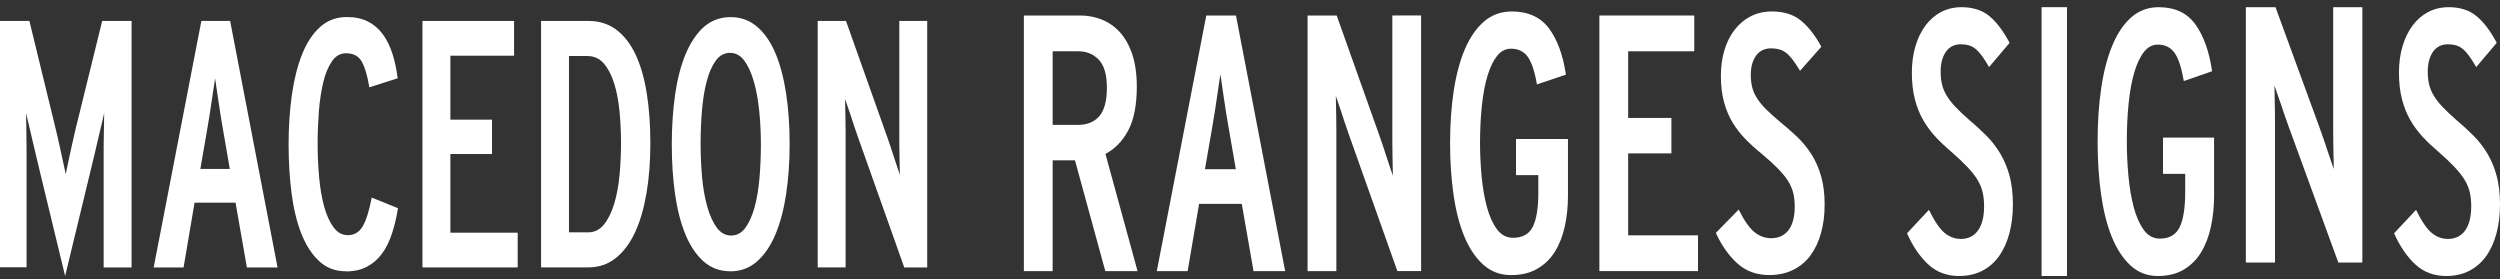
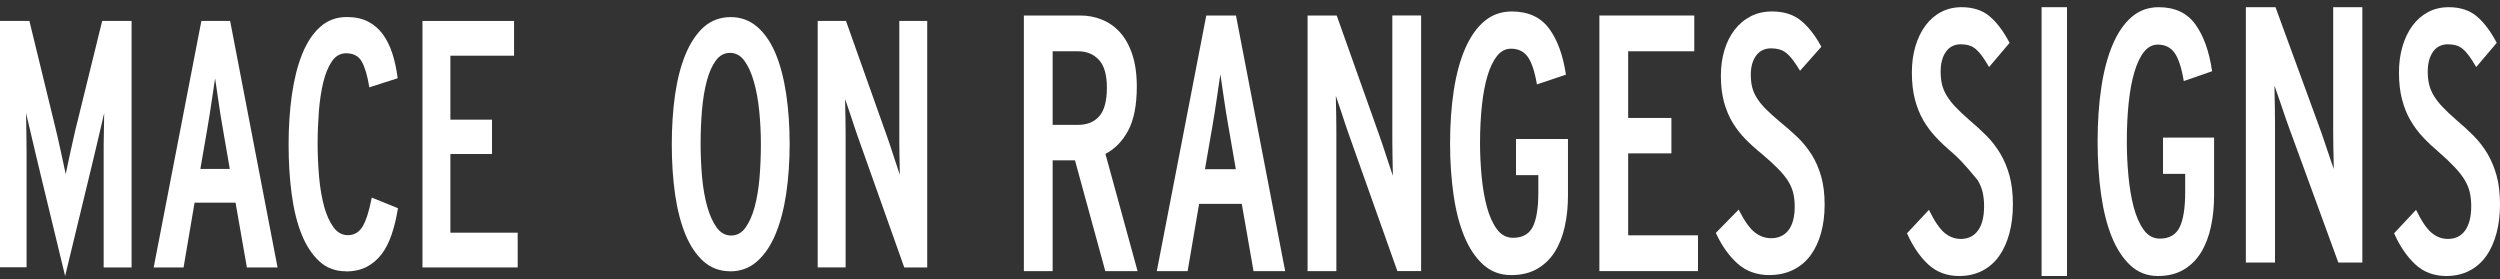
<svg xmlns="http://www.w3.org/2000/svg" width="340" height="38" viewBox="0 0 340 38" fill="none">
  <rect x="0" y="0" width="340" height="38" fill="#333333" stroke="none" />
  <path d="M150.321 36.87L146.196 21.801H143.16V36.87H139.246V2.109H146.944C147.934 2.109 148.905 2.289 149.826 2.658C150.753 3.019 151.576 3.592 152.281 4.354C152.986 5.115 153.555 6.127 153.975 7.352C154.389 8.576 154.606 10.067 154.606 11.786C154.606 14.298 154.21 16.307 153.425 17.767C152.652 19.203 151.619 20.262 150.339 20.93L154.711 36.878H150.327L150.321 36.87ZM146.635 16.982C147.86 16.982 148.824 16.582 149.511 15.797C150.191 15.012 150.537 13.709 150.537 11.935C150.537 10.162 150.172 8.914 149.455 8.144C148.732 7.367 147.785 6.975 146.635 6.975H143.16V16.982H146.635Z" fill="white" />
  <path d="M170.478 36.87L168.883 27.727H163.077L161.519 36.87H157.326L164.054 2.109H168.092L174.782 36.87H170.478ZM168.073 23.009L167.077 17.264C166.972 16.707 166.861 16.048 166.744 15.302C166.626 14.541 166.515 13.795 166.41 13.097C166.311 12.406 166.212 11.731 166.119 11.088C166.07 10.75 166.014 10.405 165.971 10.107C165.934 10.366 165.884 10.687 165.822 11.088C165.729 11.692 165.637 12.335 165.532 13.073C165.426 13.78 165.315 14.517 165.204 15.255C165.093 15.977 164.981 16.652 164.87 17.264L163.874 23.009H168.067H168.073Z" fill="white" />
  <path d="M190.043 36.87L183.446 18.293C183.316 17.931 183.155 17.468 182.976 16.935C182.784 16.37 182.605 15.812 182.432 15.279C182.246 14.714 182.073 14.196 181.906 13.725C181.813 13.466 181.733 13.238 181.671 13.034C181.671 13.301 181.677 13.615 181.69 13.96C181.702 14.557 181.714 15.192 181.727 15.891C181.739 16.597 181.745 17.272 181.745 17.892V36.878H177.831V2.117H181.795L187.663 18.622C187.786 18.968 187.935 19.399 188.127 19.98C188.318 20.545 188.498 21.102 188.671 21.636C188.844 22.178 189.023 22.711 189.196 23.214C189.289 23.48 189.363 23.716 189.431 23.904C189.431 23.645 189.425 23.331 189.413 22.947C189.4 22.374 189.388 21.762 189.376 21.016C189.363 20.333 189.357 19.658 189.357 19.015V2.101H193.271V36.862H190.043V36.87Z" fill="white" />
  <path d="M205.496 37.411C204.03 37.411 202.763 36.933 201.718 35.991C200.673 35.049 199.813 33.762 199.145 32.153C198.484 30.56 197.989 28.645 197.68 26.471C197.371 24.304 197.21 21.958 197.21 19.485C197.21 16.887 197.383 14.462 197.717 12.28C198.057 10.091 198.577 8.176 199.263 6.598C199.955 5.013 200.833 3.765 201.872 2.886C202.917 2.007 204.173 1.559 205.607 1.559C207.821 1.559 209.521 2.336 210.659 3.859C211.791 5.382 212.563 7.469 212.953 10.075L212.965 10.153L209.02 11.48L209.008 11.393C208.699 9.635 208.272 8.388 207.74 7.681C207.209 6.975 206.454 6.622 205.496 6.622C204.766 6.622 204.129 6.943 203.616 7.587C203.097 8.231 202.651 9.141 202.311 10.271C201.965 11.409 201.705 12.783 201.538 14.352C201.371 15.922 201.285 17.649 201.285 19.477C201.285 20.953 201.359 22.468 201.501 23.99C201.643 25.513 201.885 26.91 202.219 28.15C202.552 29.382 203.01 30.403 203.585 31.18C204.154 31.949 204.89 32.341 205.774 32.341C207.042 32.341 207.938 31.847 208.445 30.873C208.952 29.885 209.212 28.315 209.212 26.204V23.818H206.176V18.905H213.244V26.651C213.244 28.095 213.101 29.492 212.811 30.803C212.52 32.114 212.069 33.267 211.457 34.241C210.844 35.222 210.034 35.999 209.057 36.564C208.08 37.129 206.887 37.411 205.508 37.411" fill="white" />
  <path d="M217.516 36.87V2.109H230.42V6.975H221.43V16.04H227.31V20.859H221.43V32.004H230.928V36.87H217.516Z" fill="white" />
  <path d="M240.643 37.411C238.924 37.411 237.465 36.886 236.302 35.842C235.146 34.806 234.163 33.424 233.383 31.737L233.353 31.674L236.457 28.503L236.5 28.582C237.242 30.049 237.965 31.062 238.639 31.596C239.313 32.129 240.068 32.396 240.878 32.396C241.892 32.396 242.69 32.019 243.246 31.29C243.803 30.552 244.081 29.477 244.081 28.087C244.081 27.444 244.019 26.832 243.889 26.282C243.759 25.733 243.53 25.183 243.203 24.657C242.875 24.124 242.405 23.551 241.811 22.939C241.218 22.334 240.457 21.644 239.561 20.89C238.788 20.27 238.058 19.611 237.397 18.936C236.735 18.261 236.147 17.508 235.653 16.699C235.158 15.891 234.762 14.949 234.472 13.905C234.187 12.869 234.039 11.652 234.039 10.295C234.039 9.039 234.206 7.862 234.527 6.802C234.849 5.743 235.319 4.809 235.925 4.032C236.525 3.255 237.26 2.642 238.108 2.211C238.955 1.779 239.926 1.559 240.995 1.559C242.584 1.559 243.902 1.967 244.903 2.784C245.905 3.592 246.832 4.769 247.667 6.292L247.704 6.355L244.804 9.628L244.761 9.557C244.427 9 244.112 8.529 243.833 8.16C243.555 7.791 243.265 7.477 242.968 7.234C242.677 6.99 242.356 6.826 242.016 6.724C241.675 6.629 241.292 6.575 240.884 6.575C240 6.575 239.307 6.904 238.831 7.563C238.355 8.223 238.108 9.086 238.108 10.146C238.108 10.797 238.169 11.378 238.299 11.872C238.423 12.375 238.646 12.869 238.949 13.348C239.252 13.834 239.66 14.337 240.161 14.839C240.668 15.349 241.304 15.922 242.046 16.542C242.9 17.233 243.704 17.939 244.446 18.646C245.188 19.36 245.837 20.16 246.387 21.032C246.938 21.91 247.37 22.907 247.68 23.998C247.995 25.089 248.15 26.376 248.15 27.828C248.15 29.28 247.983 30.512 247.661 31.69C247.333 32.867 246.851 33.887 246.226 34.735C245.602 35.583 244.804 36.242 243.864 36.705C242.925 37.168 241.842 37.404 240.649 37.404" fill="white" />
-   <path d="M266.439 37.536C264.766 37.536 263.342 36.998 262.213 35.938C261.083 34.878 260.128 33.472 259.368 31.758L259.353 31.726L262.336 28.538L262.357 28.578C263.087 30.081 263.796 31.121 264.46 31.671C265.124 32.22 265.866 32.495 266.671 32.495C267.671 32.495 268.458 32.109 269.008 31.348C269.558 30.587 269.837 29.475 269.837 28.044C269.837 27.379 269.774 26.753 269.648 26.187C269.522 25.621 269.293 25.059 268.969 24.509C268.641 23.96 268.182 23.366 267.602 22.748C267.022 22.131 266.277 21.425 265.397 20.656C264.64 20.018 263.928 19.349 263.282 18.66C262.633 17.97 262.063 17.201 261.582 16.38C261.098 15.555 260.714 14.599 260.434 13.539C260.155 12.479 260.014 11.243 260.014 9.861C260.014 8.582 260.176 7.386 260.492 6.31C260.81 5.234 261.267 4.286 261.849 3.493C262.435 2.7 263.15 2.078 263.973 1.64C264.799 1.201 265.746 0.978 266.785 0.978C268.332 0.978 269.615 1.397 270.591 2.222C271.567 3.046 272.474 4.25 273.286 5.796L273.304 5.828L270.513 9.12L270.492 9.084C270.164 8.518 269.858 8.032 269.582 7.649C269.305 7.267 269.017 6.944 268.731 6.697C268.443 6.446 268.125 6.27 267.791 6.175C267.452 6.075 267.076 6.023 266.674 6.023C265.8 6.023 265.115 6.366 264.643 7.043C264.168 7.721 263.928 8.621 263.928 9.717C263.928 10.387 263.991 10.985 264.117 11.495C264.241 12.009 264.457 12.523 264.76 13.021C265.064 13.523 265.466 14.041 265.956 14.555C266.445 15.073 267.067 15.659 267.8 16.297C268.632 17.002 269.422 17.723 270.143 18.444C270.864 19.166 271.501 19.987 272.033 20.875C272.565 21.768 272.991 22.784 273.295 23.892C273.598 25.004 273.754 26.319 273.754 27.797C273.754 29.276 273.592 30.531 273.277 31.726C272.958 32.922 272.489 33.966 271.88 34.823C271.27 35.683 270.498 36.357 269.582 36.827C268.668 37.297 267.614 37.536 266.448 37.536" fill="white" />
+   <path d="M266.439 37.536C264.766 37.536 263.342 36.998 262.213 35.938C261.083 34.878 260.128 33.472 259.368 31.758L259.353 31.726L262.336 28.538L262.357 28.578C263.087 30.081 263.796 31.121 264.46 31.671C265.124 32.22 265.866 32.495 266.671 32.495C267.671 32.495 268.458 32.109 269.008 31.348C269.558 30.587 269.837 29.475 269.837 28.044C269.837 27.379 269.774 26.753 269.648 26.187C269.522 25.621 269.293 25.059 268.969 24.509C267.022 22.131 266.277 21.425 265.397 20.656C264.64 20.018 263.928 19.349 263.282 18.66C262.633 17.97 262.063 17.201 261.582 16.38C261.098 15.555 260.714 14.599 260.434 13.539C260.155 12.479 260.014 11.243 260.014 9.861C260.014 8.582 260.176 7.386 260.492 6.31C260.81 5.234 261.267 4.286 261.849 3.493C262.435 2.7 263.15 2.078 263.973 1.64C264.799 1.201 265.746 0.978 266.785 0.978C268.332 0.978 269.615 1.397 270.591 2.222C271.567 3.046 272.474 4.25 273.286 5.796L273.304 5.828L270.513 9.12L270.492 9.084C270.164 8.518 269.858 8.032 269.582 7.649C269.305 7.267 269.017 6.944 268.731 6.697C268.443 6.446 268.125 6.27 267.791 6.175C267.452 6.075 267.076 6.023 266.674 6.023C265.8 6.023 265.115 6.366 264.643 7.043C264.168 7.721 263.928 8.621 263.928 9.717C263.928 10.387 263.991 10.985 264.117 11.495C264.241 12.009 264.457 12.523 264.76 13.021C265.064 13.523 265.466 14.041 265.956 14.555C266.445 15.073 267.067 15.659 267.8 16.297C268.632 17.002 269.422 17.723 270.143 18.444C270.864 19.166 271.501 19.987 272.033 20.875C272.565 21.768 272.991 22.784 273.295 23.892C273.598 25.004 273.754 26.319 273.754 27.797C273.754 29.276 273.592 30.531 273.277 31.726C272.958 32.922 272.489 33.966 271.88 34.823C271.27 35.683 270.498 36.357 269.582 36.827C268.668 37.297 267.614 37.536 266.448 37.536" fill="white" />
  <path d="M281.111 0.978H277.655V37.536H281.111V0.978Z" fill="white" />
  <path d="M293.462 37.536C292.02 37.536 290.764 37.05 289.733 36.09C288.702 35.129 287.849 33.818 287.19 32.184C286.534 30.555 286.046 28.606 285.738 26.386C285.43 24.175 285.275 21.776 285.275 19.257C285.275 16.607 285.443 14.129 285.778 11.901C286.11 9.669 286.626 7.717 287.309 6.103C287.989 4.489 288.858 3.218 289.889 2.325C290.919 1.433 292.163 0.978 293.578 0.978C294.673 0.978 295.646 1.174 296.475 1.56C297.304 1.947 298.009 2.536 298.57 3.313C299.689 4.864 300.454 6.996 300.839 9.65L300.845 9.689L296.993 11.024L296.987 10.98C296.682 9.179 296.256 7.892 295.722 7.163C295.188 6.434 294.432 6.067 293.465 6.067C292.731 6.067 292.093 6.402 291.575 7.063C291.053 7.729 290.614 8.657 290.27 9.825C289.925 10.996 289.666 12.403 289.498 14.009C289.331 15.611 289.248 17.376 289.248 19.257C289.248 20.768 289.318 22.322 289.462 23.876C289.602 25.43 289.843 26.865 290.175 28.136C290.508 29.403 290.965 30.451 291.541 31.252C292.111 32.049 292.849 32.452 293.74 32.452C295.011 32.452 295.911 31.942 296.417 30.929C296.926 29.913 297.186 28.299 297.186 26.131V23.649H294.17V18.711H301.116V26.586C301.116 28.064 300.973 29.487 300.689 30.814C300.406 32.145 299.954 33.32 299.351 34.312C298.744 35.309 297.948 36.102 296.981 36.672C296.015 37.245 294.835 37.536 293.468 37.536" fill="white" />
  <path d="M318.014 35.709L311.222 17.123C311.086 16.752 310.921 16.296 310.741 15.761C310.538 15.171 310.354 14.628 310.18 14.101C309.99 13.531 309.807 13.008 309.639 12.543C309.509 12.188 309.404 11.887 309.325 11.645C309.325 11.95 309.335 12.336 309.344 12.797C309.357 13.437 309.373 14.132 309.382 14.726C309.395 15.417 309.401 16.088 309.401 16.733V35.709H305.437V0.978H309.468L315.506 17.482C315.636 17.834 315.791 18.279 315.987 18.845C316.161 19.357 316.345 19.899 316.545 20.505C316.716 21.024 316.893 21.543 317.083 22.09C317.191 22.394 317.279 22.652 317.349 22.855C317.365 22.902 317.38 22.945 317.393 22.984C317.393 22.683 317.384 22.297 317.374 21.809C317.361 21.238 317.349 20.622 317.333 19.88C317.32 19.189 317.314 18.513 317.314 17.873V0.978H321.278V35.709H318.011H318.014Z" fill="white" />
  <path d="M332.688 37.536C331.014 37.536 329.59 36.998 328.46 35.938C327.33 34.878 326.374 33.472 325.614 31.758L325.599 31.726L328.583 28.538L328.604 28.578C329.334 30.081 330.04 31.121 330.708 31.671C331.372 32.22 332.114 32.495 332.919 32.495C333.92 32.495 334.708 32.109 335.257 31.348C335.807 30.587 336.087 29.475 336.087 28.044C336.087 27.379 336.024 26.757 335.898 26.187C335.774 25.625 335.543 25.059 335.218 24.509C334.891 23.96 334.431 23.366 333.851 22.748C333.271 22.131 332.529 21.425 331.645 20.656C330.888 20.018 330.176 19.349 329.529 18.66C328.883 17.97 328.309 17.201 327.829 16.38C327.345 15.555 326.96 14.599 326.681 13.539C326.401 12.479 326.26 11.243 326.26 9.861C326.26 8.582 326.422 7.386 326.738 6.31C327.056 5.23 327.513 4.282 328.096 3.493C328.682 2.7 329.397 2.078 330.221 1.64C331.047 1.201 331.994 0.978 333.034 0.978C334.581 0.978 335.865 1.397 336.841 2.222C337.818 3.046 338.726 4.25 339.537 5.796L339.555 5.828L336.763 9.12L336.742 9.084C336.418 8.522 336.111 8.04 335.831 7.649C335.555 7.267 335.27 6.944 334.981 6.697C334.693 6.446 334.374 6.27 334.04 6.175C333.701 6.075 333.325 6.023 332.922 6.023C332.048 6.023 331.363 6.366 330.888 7.043C330.413 7.721 330.173 8.621 330.173 9.717C330.173 10.387 330.236 10.985 330.362 11.495C330.485 12.009 330.702 12.523 331.002 13.021C331.306 13.523 331.705 14.037 332.198 14.555C332.688 15.073 333.31 15.659 334.043 16.297C334.876 16.998 335.666 17.723 336.387 18.444C337.109 19.166 337.746 19.987 338.278 20.875C338.81 21.768 339.236 22.784 339.54 23.892C339.846 25.004 340 26.319 340 27.797C340 29.276 339.837 30.531 339.522 31.726C339.203 32.922 338.735 33.966 338.124 34.823C337.514 35.683 336.742 36.357 335.828 36.827C334.915 37.297 333.86 37.536 332.691 37.536" fill="white" />
  <path d="M5.408 23.257C5.256 22.661 5.09 21.945 4.88 21.064C4.678 20.211 4.482 19.357 4.28 18.513C4.099 17.742 3.911 16.971 3.738 16.201C3.666 15.898 3.6 15.613 3.543 15.356C3.543 15.586 3.543 15.843 3.557 16.118C3.572 16.816 3.579 17.577 3.593 18.403C3.608 19.238 3.615 20.064 3.615 20.853V36.352H0V2.849H3.998L7.389 16.77C7.505 17.238 7.642 17.816 7.823 18.577C7.989 19.302 8.148 20.009 8.293 20.697C8.437 21.395 8.582 22.064 8.726 22.698C8.813 23.092 8.885 23.423 8.936 23.689C8.994 23.423 9.066 23.083 9.153 22.652C9.283 22.019 9.428 21.34 9.587 20.624L9.753 19.88C9.861 19.394 9.97 18.917 10.078 18.43C10.245 17.687 10.382 17.091 10.512 16.614L13.896 2.849H17.894V36.371H14.098V20.872C14.098 20.046 14.098 19.22 14.12 18.421C14.134 17.531 14.149 16.788 14.156 16.136C14.156 15.843 14.163 15.595 14.17 15.375C14.113 15.623 14.047 15.907 13.975 16.219C13.794 17.008 13.614 17.77 13.433 18.532C13.23 19.367 13.035 20.229 12.833 21.083C12.616 22.009 12.45 22.707 12.305 23.276L8.857 37.536L5.408 23.276V23.257Z" fill="white" />
  <path d="M33.575 36.371L32.035 27.561H26.461L24.965 36.371H20.901L27.387 2.849H31.298L37.747 36.371H33.568H33.575ZM31.254 22.982L30.3 17.467C30.199 16.926 30.09 16.292 29.982 15.577C29.874 14.87 29.765 14.154 29.664 13.448C29.555 12.668 29.462 12.053 29.382 11.511C29.338 11.199 29.295 10.906 29.252 10.658C29.216 10.896 29.172 11.181 29.122 11.511C29.028 12.135 28.934 12.778 28.84 13.42C28.731 14.154 28.63 14.842 28.522 15.522C28.413 16.237 28.305 16.889 28.203 17.458L27.249 22.973H31.254V22.982Z" fill="white" />
  <path d="M47.051 36.894C45.612 36.894 44.39 36.435 43.407 35.517C42.424 34.609 41.614 33.361 41 31.819C40.385 30.278 39.937 28.442 39.662 26.359C39.387 24.285 39.25 22.037 39.25 19.651C39.25 17.265 39.402 14.962 39.698 12.87C40.002 10.777 40.465 8.924 41.094 7.364C41.723 5.804 42.54 4.556 43.537 3.665C44.535 2.766 45.757 2.316 47.167 2.316C48.273 2.316 49.234 2.518 50.03 2.922C50.825 3.326 51.505 3.904 52.047 4.638C52.589 5.372 53.03 6.262 53.355 7.263C53.681 8.263 53.919 9.373 54.071 10.548L54.086 10.64L50.225 11.879L50.21 11.777C49.965 10.273 49.625 9.125 49.191 8.364C48.772 7.62 48.056 7.244 47.058 7.244C46.285 7.244 45.641 7.611 45.15 8.327C44.643 9.061 44.246 10.025 43.964 11.19C43.682 12.365 43.479 13.705 43.364 15.173C43.255 16.641 43.197 18.119 43.197 19.569C43.197 21.018 43.27 22.606 43.4 24.102C43.537 25.598 43.769 26.937 44.087 28.103C44.405 29.259 44.839 30.204 45.366 30.92C45.887 31.627 46.538 31.984 47.311 31.984C48.157 31.984 48.822 31.599 49.292 30.837C49.769 30.057 50.189 28.763 50.536 26.974L50.557 26.873L54.122 28.314L54.107 28.406C53.905 29.644 53.63 30.801 53.276 31.856C52.922 32.911 52.466 33.82 51.909 34.554C51.353 35.288 50.666 35.875 49.878 36.288C49.083 36.701 48.135 36.912 47.051 36.912" fill="white" />
  <path d="M57.456 36.371V2.849H69.913V7.575H61.252V16.274H66.913V20.945H61.252V31.645H70.405V36.371H57.456Z" fill="white" />
-   <path d="M73.585 36.371V2.849H80.041C81.502 2.849 82.774 3.252 83.83 4.051C84.885 4.849 85.767 5.987 86.447 7.437C87.126 8.887 87.632 10.649 87.958 12.677C88.283 14.714 88.449 16.99 88.449 19.458C88.449 21.927 88.276 24.23 87.922 26.286C87.567 28.351 87.047 30.149 86.353 31.627C85.659 33.113 84.777 34.279 83.721 35.114C82.666 35.949 81.422 36.362 80.041 36.362H73.585V36.371ZM79.998 31.599C80.851 31.599 81.567 31.241 82.138 30.535C82.716 29.819 83.179 28.883 83.526 27.736C83.873 26.589 84.119 25.276 84.256 23.836C84.394 22.386 84.459 20.917 84.459 19.468C84.459 18.018 84.386 16.568 84.256 15.145C84.119 13.732 83.873 12.457 83.526 11.337C83.179 10.227 82.709 9.318 82.123 8.639C81.538 7.96 80.786 7.62 79.889 7.62H77.381V31.599H80.005H79.998Z" fill="white" />
  <path d="M99.323 36.894C97.913 36.894 96.692 36.444 95.694 35.563C94.704 34.682 93.872 33.462 93.229 31.911C92.592 30.369 92.115 28.534 91.811 26.433C91.515 24.35 91.363 22.065 91.363 19.651C91.363 17.238 91.515 14.962 91.811 12.87C92.115 10.777 92.592 8.924 93.243 7.364C93.894 5.804 94.732 4.556 95.723 3.665C96.735 2.785 97.95 2.326 99.359 2.326C100.769 2.326 101.969 2.775 102.989 3.656C104.008 4.537 104.847 5.767 105.49 7.309C106.127 8.85 106.611 10.695 106.922 12.787C107.233 14.879 107.392 17.164 107.392 19.569C107.392 21.973 107.233 24.258 106.922 26.35C106.611 28.442 106.119 30.296 105.469 31.856C104.818 33.416 103.965 34.664 102.953 35.554C101.933 36.454 100.711 36.903 99.323 36.903M99.287 7.189C98.514 7.189 97.863 7.538 97.357 8.226C96.844 8.924 96.424 9.869 96.121 11.025C95.81 12.191 95.593 13.521 95.47 14.999C95.347 16.485 95.282 18.018 95.282 19.559C95.282 21.101 95.354 22.634 95.484 24.12C95.622 25.598 95.86 26.947 96.193 28.121C96.525 29.296 96.959 30.25 97.487 30.966C98.007 31.672 98.658 32.03 99.432 32.03C100.205 32.03 100.856 31.682 101.362 30.994C101.875 30.296 102.302 29.351 102.62 28.195C102.938 27.038 103.162 25.698 103.292 24.221C103.415 22.744 103.48 21.211 103.48 19.66C103.48 18.11 103.408 16.577 103.256 15.1C103.112 13.631 102.866 12.282 102.526 11.098C102.194 9.933 101.76 8.97 101.232 8.254C100.711 7.547 100.053 7.189 99.28 7.189" fill="white" />
  <path d="M122.978 36.371L116.616 18.458C116.486 18.091 116.334 17.641 116.168 17.146C115.994 16.632 115.821 16.09 115.64 15.549C115.481 15.053 115.307 14.549 115.134 14.053C115.054 13.833 114.989 13.64 114.931 13.475C114.931 13.714 114.939 13.989 114.946 14.274C114.96 14.842 114.975 15.466 114.982 16.127C114.996 16.825 115.004 17.449 115.004 18.054V36.362H111.208V2.849H115.054L120.708 18.761C120.838 19.128 120.99 19.568 121.156 20.073C121.33 20.596 121.503 21.128 121.677 21.67C121.843 22.184 122.017 22.698 122.183 23.193C122.183 23.193 122.349 23.689 122.378 23.78C122.378 23.542 122.371 23.267 122.364 22.955C122.349 22.257 122.335 21.67 122.327 21.101C122.313 20.44 122.306 19.789 122.306 19.174V2.849H126.101V36.371H122.971H122.978Z" fill="white" />
</svg>